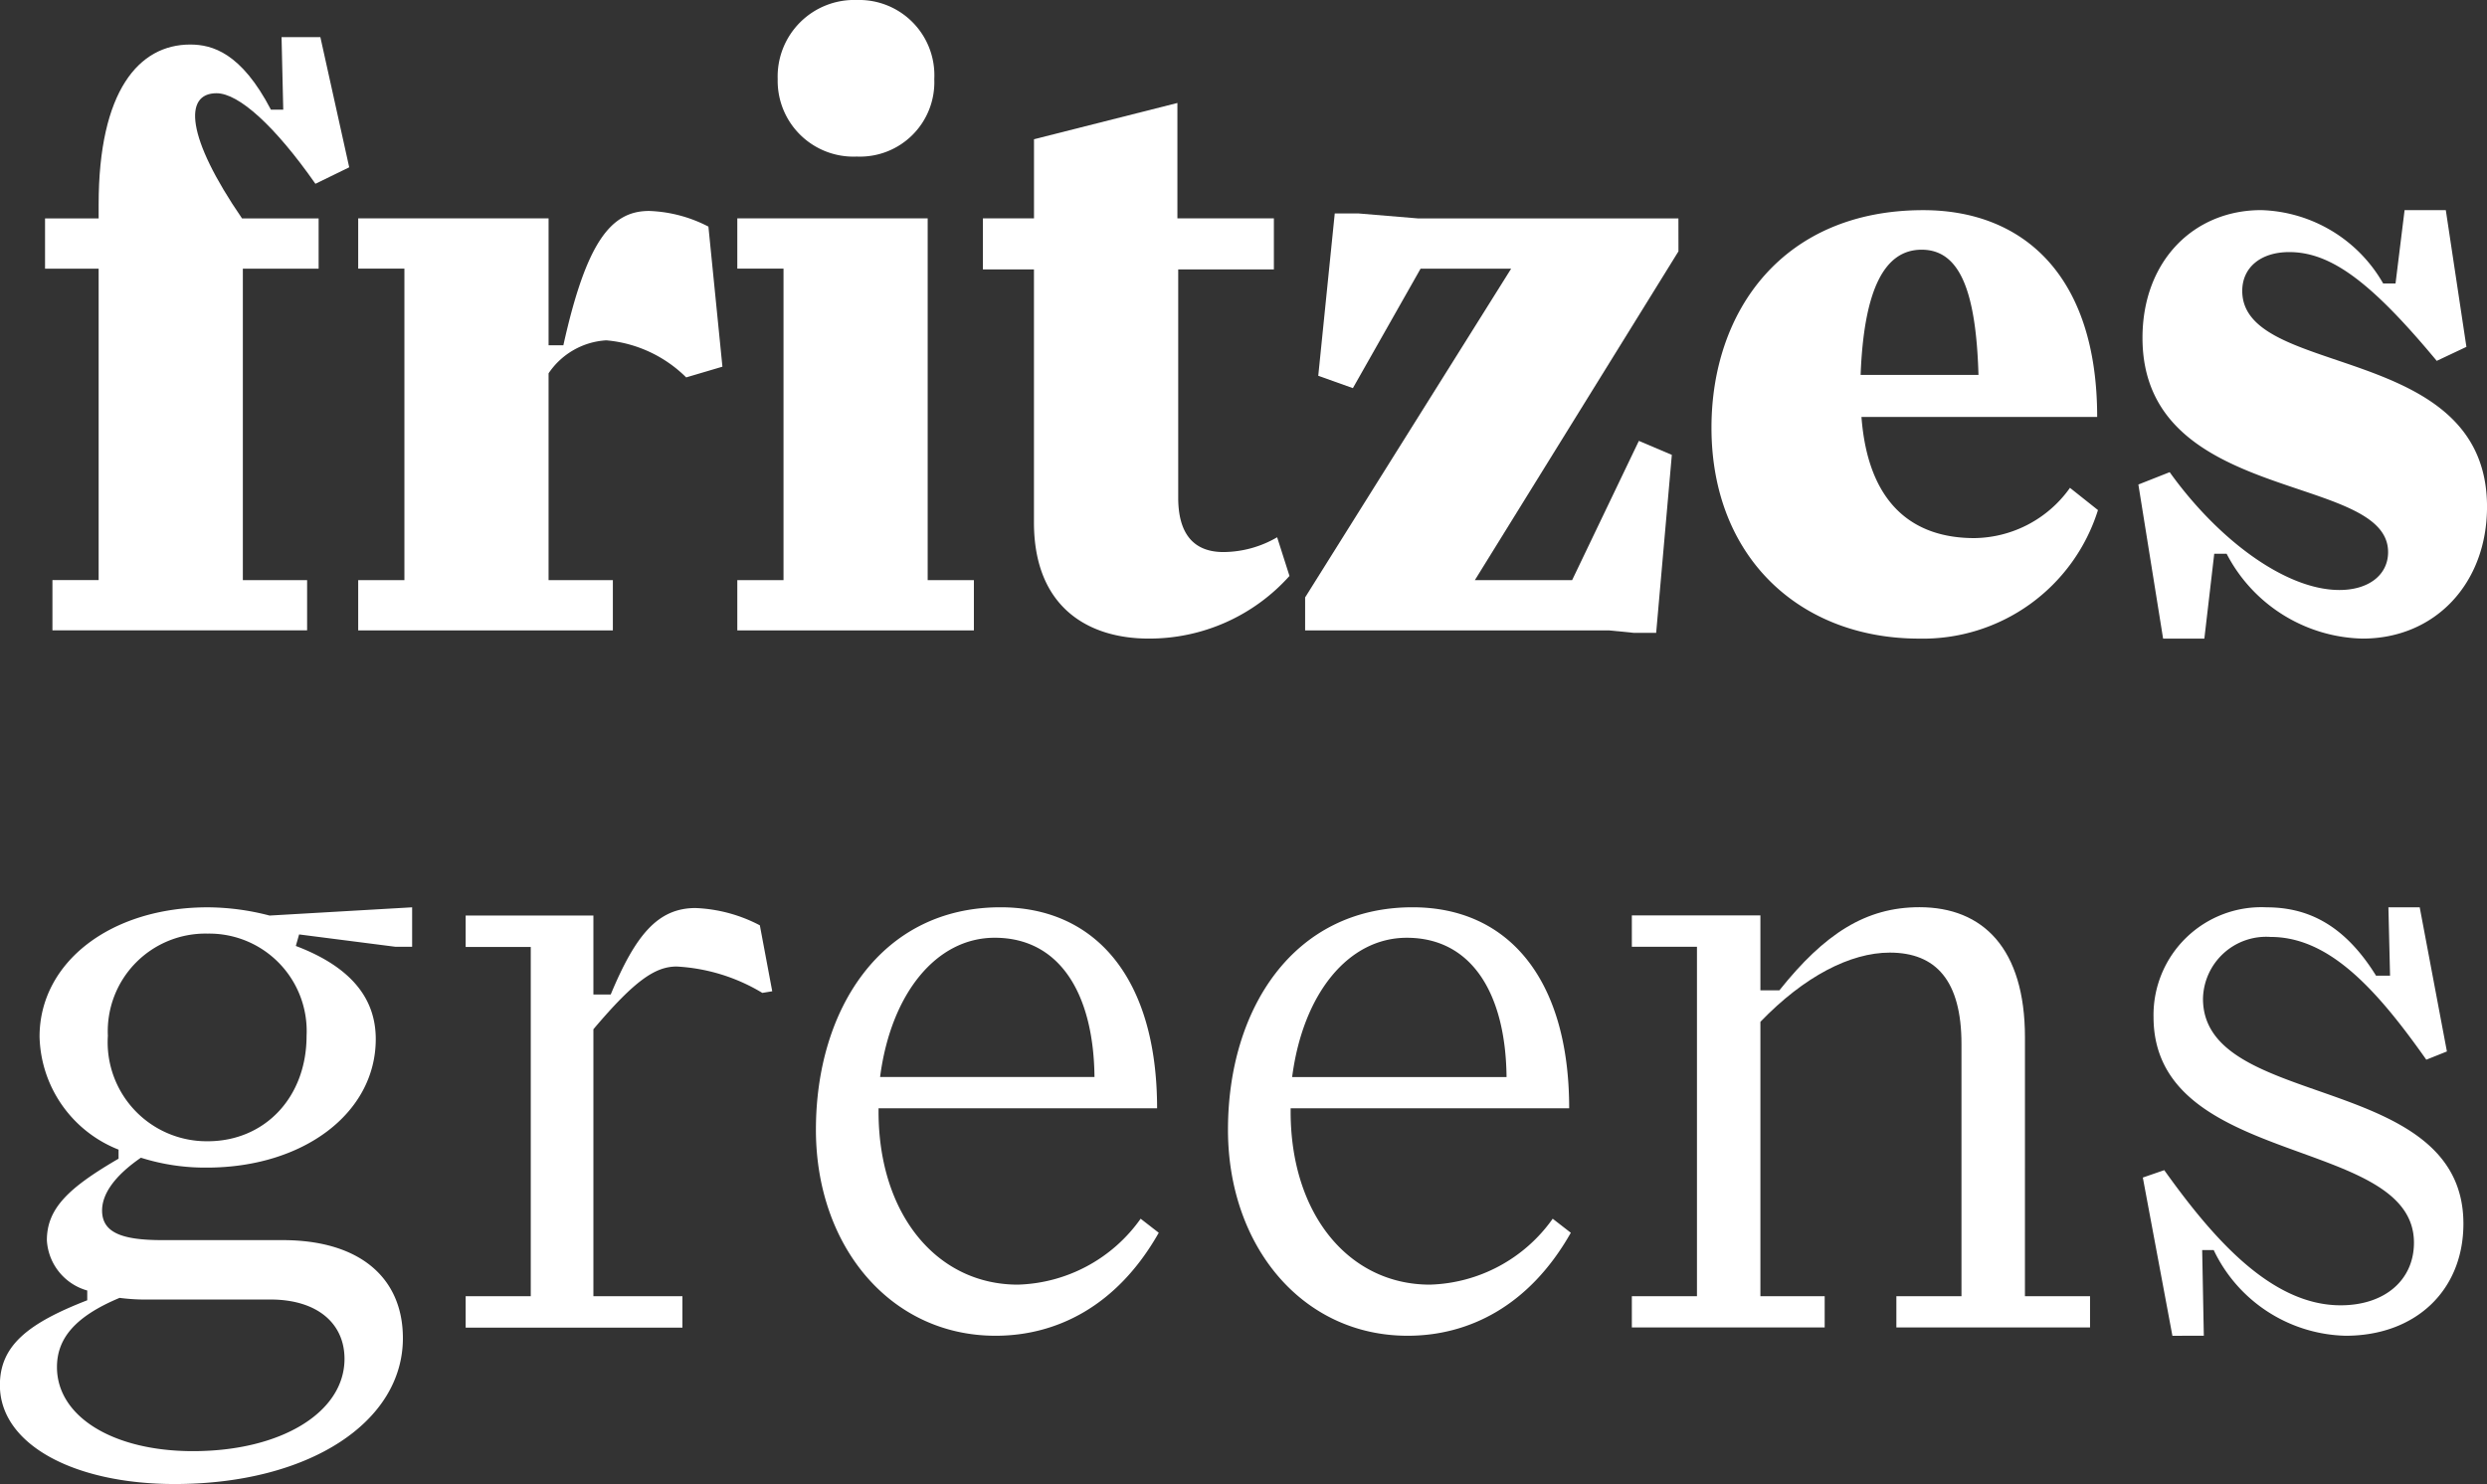
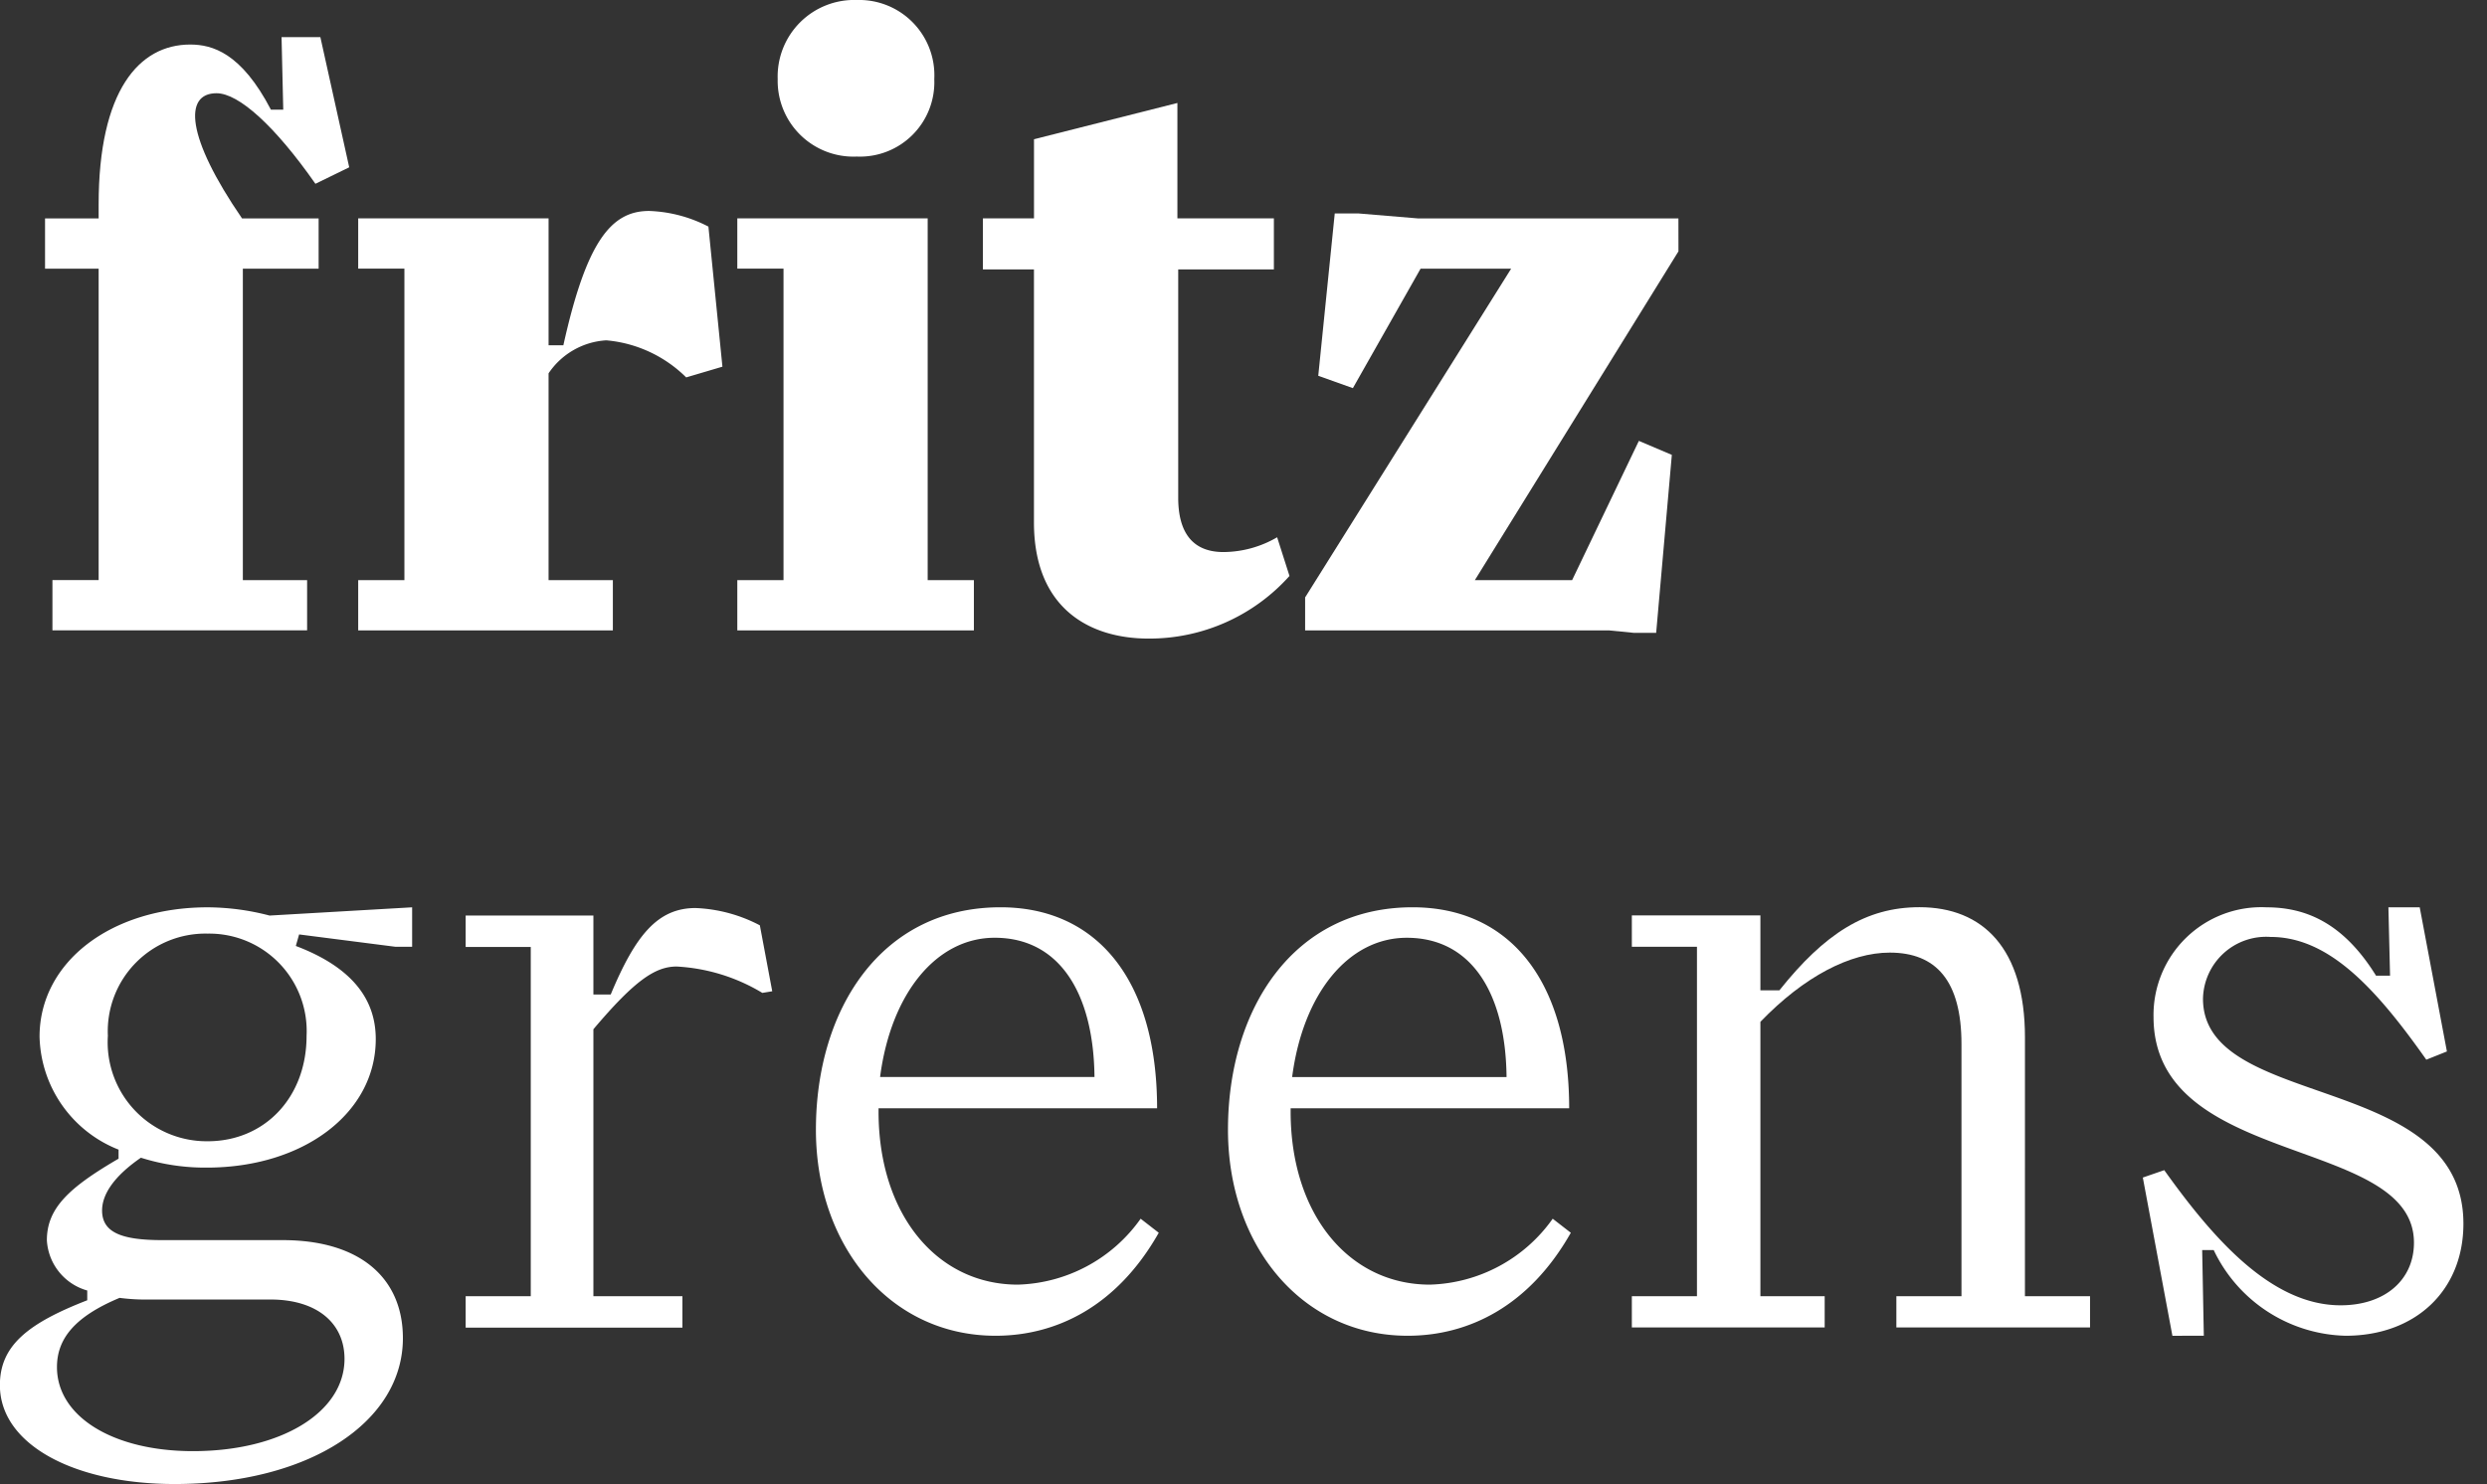
<svg xmlns="http://www.w3.org/2000/svg" width="134.556" height="80.308" viewBox="0 0 134.556 80.308">
  <rect x="0" y="0" width="134.556" height="80.308" fill="#333333" stroke="none" />
  <g id="Gruppe_17128" data-name="Gruppe 17128" transform="translate(-90.102 -60.383)">
    <path id="Pfad_23159" data-name="Pfad 23159" d="M13.935,12.51h4.146v2.72h-4.1V32.085h3.477V34.8H3.679v-2.72h2.5V15.23h-2.9V12.51h2.9v-.758c0-6.153,2.185-8.65,4.95-8.65,1.2,0,2.764.445,4.37,3.523h.668L16.075,2.7h2.1l1.561,7.045-1.828.892c-2.185-3.121-4.146-4.9-5.35-4.9-1.784,0-1.65,2.363,1.382,6.777" transform="translate(89.26 59.691)" fill="#fff" />
    <path id="Pfad_23160" data-name="Pfad 23160" d="M36.378,24.144V35.336h3.478v2.72H26.078v-2.72h2.5V18.481h-2.5v-2.72h10.3v6.867h.8c1.248-5.618,2.586-7.268,4.637-7.268a7.492,7.492,0,0,1,3.211.847l.758,7.58-1.961.58A7,7,0,0,0,39.5,22.361a4.047,4.047,0,0,0-3.121,1.784" transform="translate(83.404 56.438)" fill="#fff" />
    <path id="Pfad_23161" data-name="Pfad 23161" d="M53.677,34.111v-2.72h2.5V14.536h-2.5v-2.72h10.3V31.391h2.5v2.72Zm2.185-29.83A4.143,4.143,0,0,1,60.143,0a4.072,4.072,0,0,1,4.191,4.281,4.025,4.025,0,0,1-4.191,4.191,4.1,4.1,0,0,1-4.281-4.191" transform="translate(76.316 60.383)" fill="#fff" />
    <path id="Pfad_23162" data-name="Pfad 23162" d="M88.144,33.094a10.17,10.17,0,0,1-7.625,3.389c-3.21,0-6.2-1.65-6.2-6.286V16.508H71.557V13.743h2.764V9.462L82.08,7.5v6.242H87.3v2.765H82.124V28.859c0,1.917.8,2.942,2.452,2.942a5.836,5.836,0,0,0,2.9-.8Z" transform="translate(71.724 58.455)" fill="#fff" />
    <path id="Pfad_23163" data-name="Pfad 23163" d="M115.215,17.591,104.2,35.382h5.262l3.611-7.535,1.784.758-.848,9.631h-1.2l-1.338-.133H95.016V36.318l11.147-17.79h-4.9L97.6,24.993l-1.873-.668.892-8.784h1.293l3.211.268h14.09Z" transform="translate(65.698 56.393)" fill="#fff" />
-     <path id="Pfad_23164" data-name="Pfad 23164" d="M145.508,31.53a9.926,9.926,0,0,1-9.675,6.955c-6.465,0-11.236-4.414-11.236-11.414,0-6.332,3.879-11.771,11.459-11.771,5.395,0,9.409,3.522,9.409,11.192H132.712c.357,4.681,2.765,6.554,6.108,6.554a6.432,6.432,0,0,0,5.173-2.72Zm-12.841-7.313h6.376c-.135-4.682-1.07-6.777-3.077-6.777s-3.121,2.14-3.3,6.777" transform="translate(58.102 56.455)" fill="#fff" />
-     <path id="Pfad_23165" data-name="Pfad 23165" d="M157.014,38.487l-1.338-8.338,1.694-.669c2.586,3.611,6.243,6.376,9.186,6.376,1.56,0,2.631-.8,2.631-2.052,0-4.325-13.288-2.541-13.288-11.592,0-4.148,2.765-6.912,6.421-6.912a7.868,7.868,0,0,1,6.6,3.969h.669l.49-3.969h2.23l1.115,7.4-1.605.757c-3.522-4.236-5.708-5.886-7.981-5.886-1.561,0-2.542.848-2.542,2.1,0,4.771,13.243,2.719,13.243,11.681,0,4.147-2.808,7.134-6.732,7.134a8.5,8.5,0,0,1-7.357-4.593h-.669l-.535,4.593Z" transform="translate(50.12 56.453)" fill="#fff" />
    <path id="Pfad_23166" data-name="Pfad 23166" d="M21.4,68.2l-5.217-.669-.178.624c3.166,1.2,4.325,2.988,4.325,5.039,0,4.012-3.924,6.955-9.141,6.955a11.5,11.5,0,0,1-3.566-.535c-1.427.982-2.1,1.962-2.1,2.854,0,1.2,1.071,1.605,3.256,1.605h6.509c4.192,0,6.51,2.051,6.51,5.306,0,4.547-5.083,7.892-12.351,7.892-5.44,0-9.453-2.14-9.453-5.35,0-2.14,1.516-3.344,4.726-4.593V86.8a3,3,0,0,1-2.184-2.72c0-1.739,1.2-2.854,3.879-4.414v-.49A6.741,6.741,0,0,1,2.14,73.064c0-4.013,3.834-7,9.1-7a13.455,13.455,0,0,1,3.344.446l7.714-.446V68.2ZM7.67,87.287a10.948,10.948,0,0,1-1.2-.089c-2.452,1.025-3.388,2.23-3.388,3.746,0,2.675,3.032,4.548,7.357,4.548,4.771,0,8.2-2.1,8.2-4.994,0-1.917-1.471-3.211-4.012-3.211Zm3.566-19.8a5.284,5.284,0,0,0-5.4,5.528,5.358,5.358,0,0,0,5.4,5.708c3.077,0,5.351-2.363,5.351-5.708a5.273,5.273,0,0,0-5.351-5.528" transform="translate(90.102 43.416)" fill="#fff" />
    <path id="Pfad_23167" data-name="Pfad 23167" d="M40.811,72.678V87.124h4.816v1.7H33.9v-1.7h3.522v-18.9H33.9V66.524h6.911V70.8h.936c1.338-3.21,2.542-4.681,4.592-4.681a8.155,8.155,0,0,1,3.478.936l.67,3.568-.536.088a10,10,0,0,0-4.636-1.427c-1.16,0-2.275.759-4.5,3.39" transform="translate(81.396 43.4)" fill="#fff" />
    <path id="Pfad_23168" data-name="Pfad 23168" d="M77.948,83.675c-2.273,4.012-5.573,5.573-8.829,5.573-5.707,0-9.72-4.86-9.72-11.147,0-6.51,3.523-12.039,9.988-12.039,5.173,0,8.471,3.879,8.471,10.879H62.788v.178c0,5.574,3.166,9.363,7.537,9.363a8.428,8.428,0,0,0,6.643-3.567Zm-15.07-8.428H74.471c-.045-4.5-1.874-7.536-5.4-7.536-3.166,0-5.618,3.032-6.2,7.536" transform="translate(74.847 43.416)" fill="#fff" />
    <path id="Pfad_23169" data-name="Pfad 23169" d="M107.947,83.675c-2.273,4.012-5.573,5.573-8.828,5.573-5.707,0-9.721-4.86-9.721-11.147,0-6.51,3.523-12.039,9.988-12.039,5.173,0,8.472,3.879,8.472,10.879H92.788v.178c0,5.574,3.166,9.363,7.536,9.363a8.427,8.427,0,0,0,6.643-3.567ZM92.876,75.248H104.47c-.045-4.5-1.873-7.536-5.4-7.536-3.166,0-5.618,3.032-6.2,7.536" transform="translate(67.142 43.416)" fill="#fff" />
    <path id="Pfad_23170" data-name="Pfad 23170" d="M140.068,87.108h3.522V88.8H133.112V87.108h3.522V73.465c0-3.434-1.382-4.95-3.879-4.95-2.141,0-4.637,1.294-7,3.746V87.108h3.478V88.8H118.8V87.108h3.523V68.2H118.8v-1.7h6.955v4.058h1.026c2.452-3.076,4.682-4.5,7.58-4.5,3.433,0,5.708,2.23,5.708,7.045Z" transform="translate(59.591 43.416)" fill="#fff" />
    <path id="Pfad_23171" data-name="Pfad 23171" d="M157.6,89.249,156,80.687l1.159-.4C159.744,83.9,162.91,87.6,166.7,87.6c2.408,0,3.969-1.382,3.969-3.388,0-5.8-14.09-4.013-14.09-12.218a5.834,5.834,0,0,1,6.108-5.93c2.184,0,4.192.892,5.931,3.7h.758l-.089-3.7h1.694l1.471,7.8-1.115.446c-2.764-3.924-5.306-6.643-8.426-6.643a3.42,3.42,0,0,0-3.656,3.344c0,6.064,14.09,3.924,14.09,12.173,0,3.611-2.587,6.064-6.376,6.064a8.119,8.119,0,0,1-7.134-4.637h-.624l.089,4.637Z" transform="translate(50.037 43.416)" fill="#fff" />
  </g>
</svg>